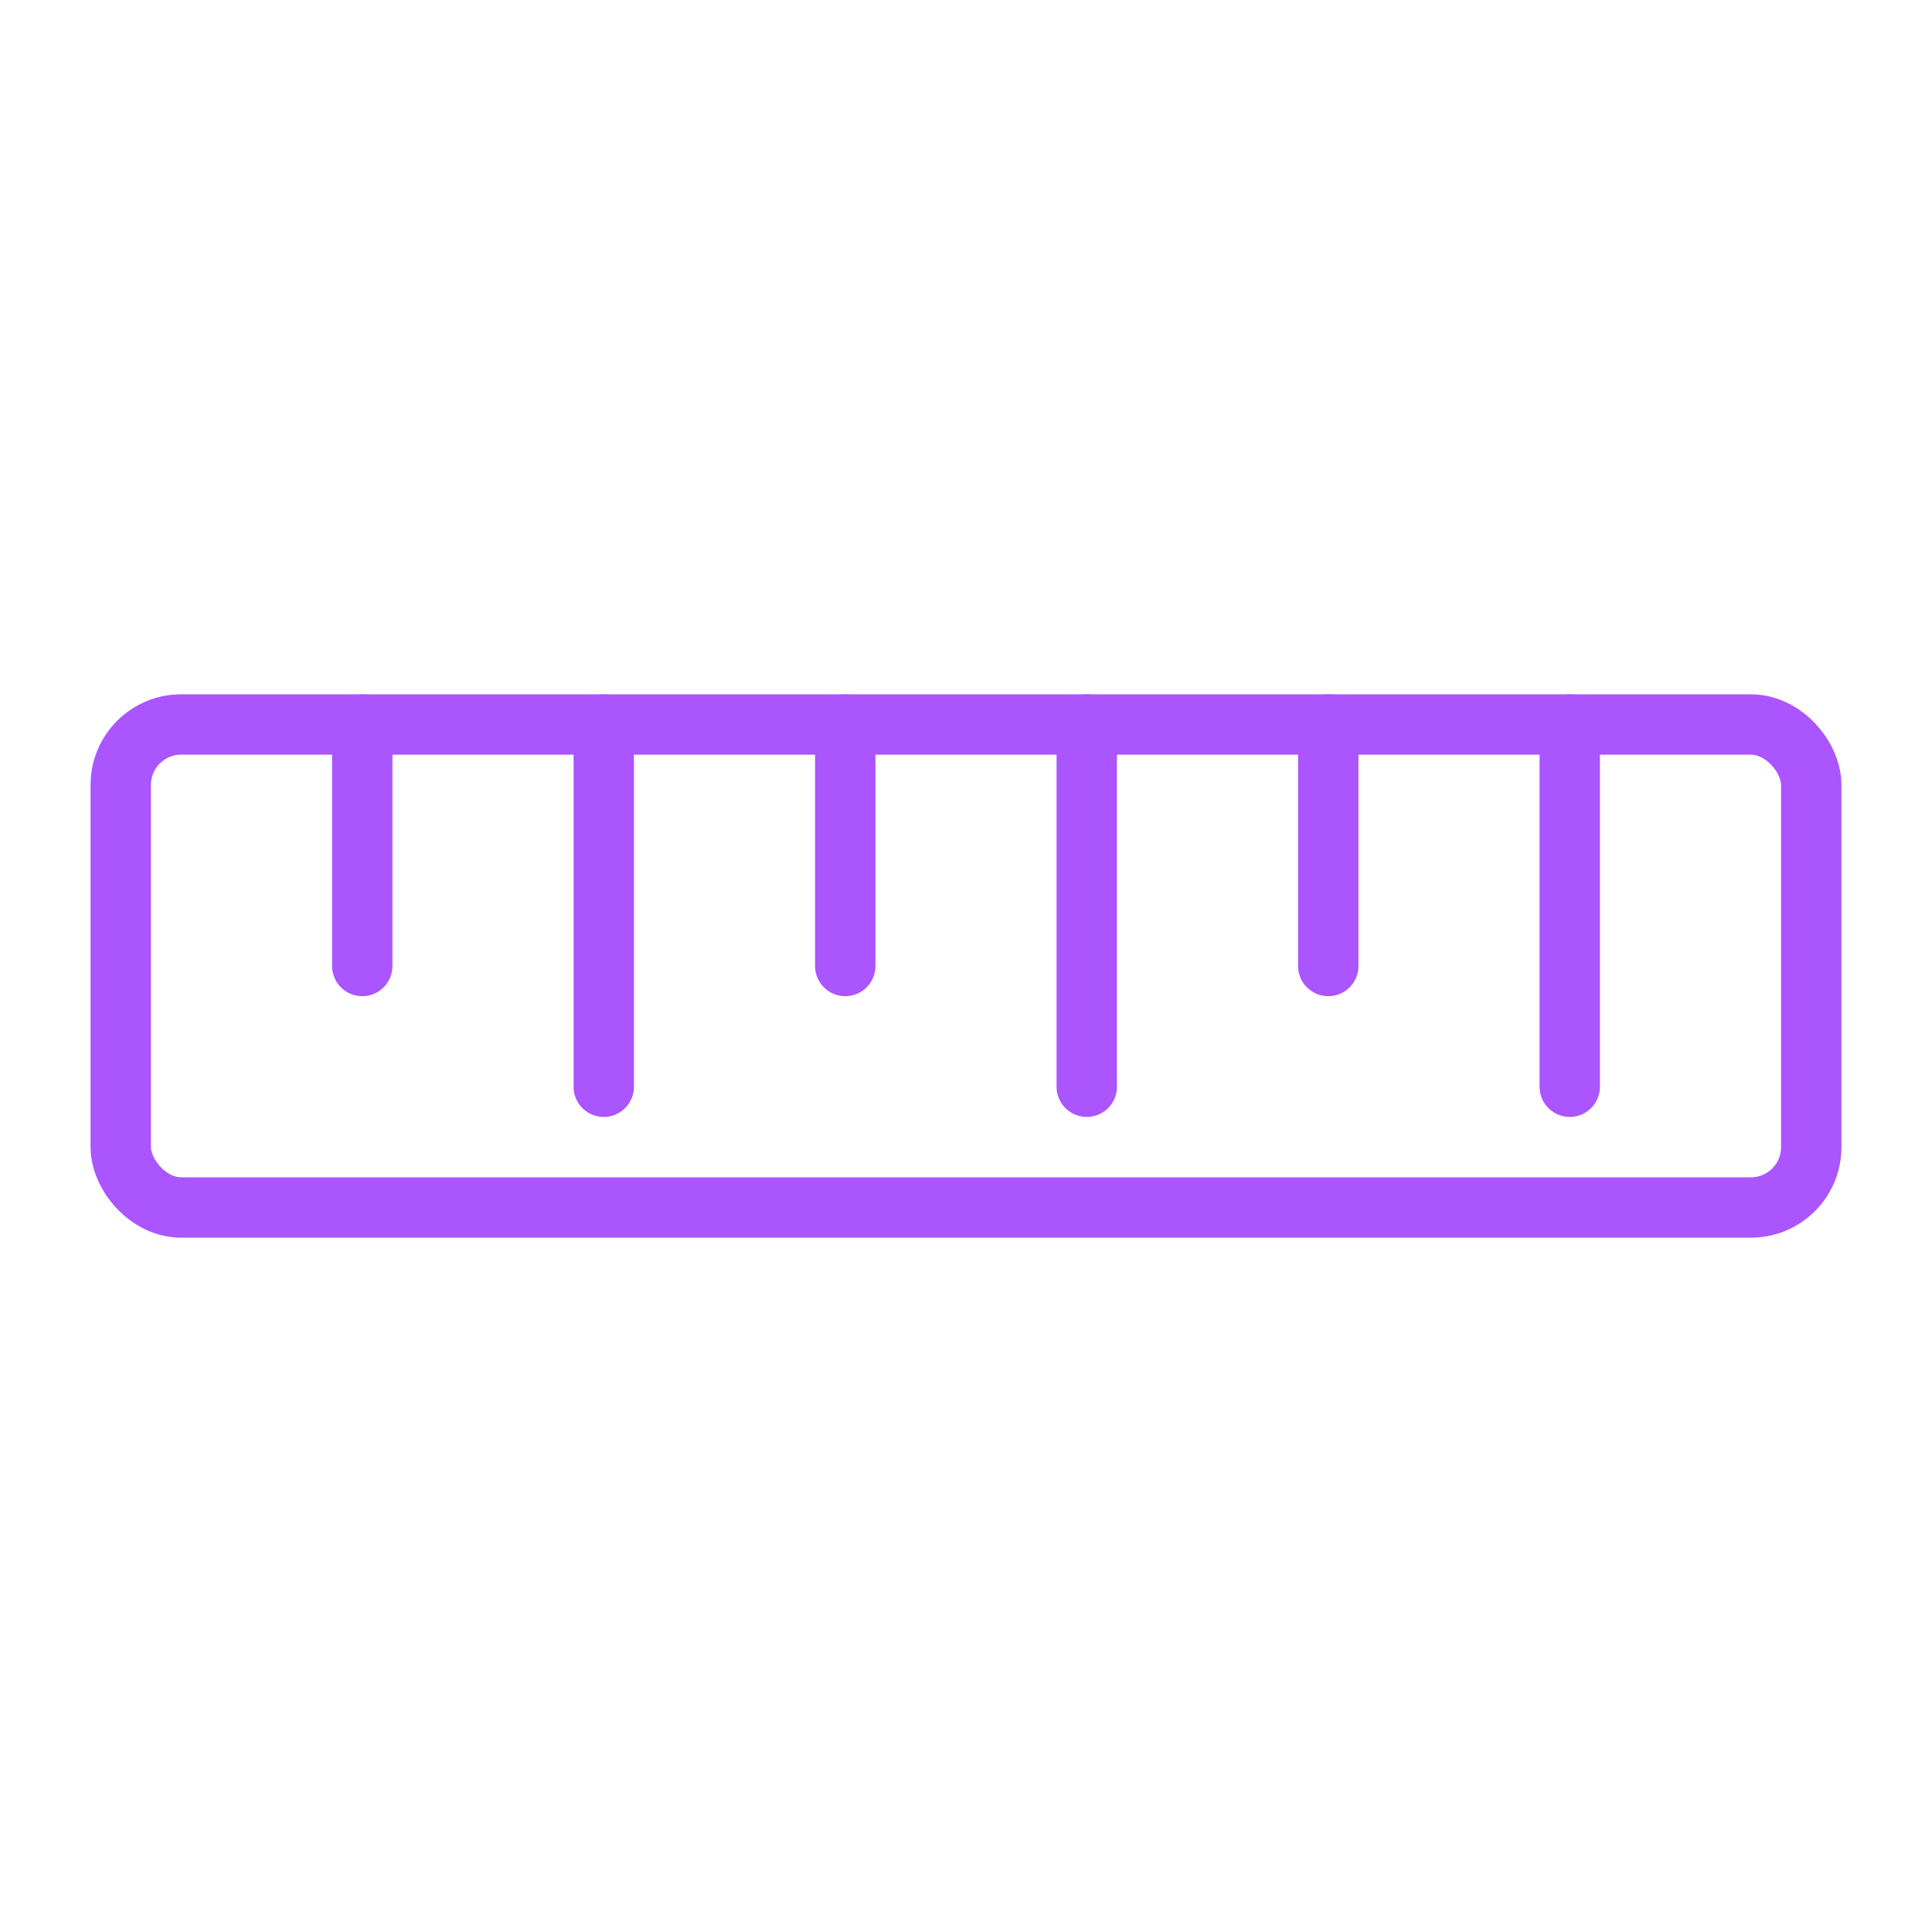
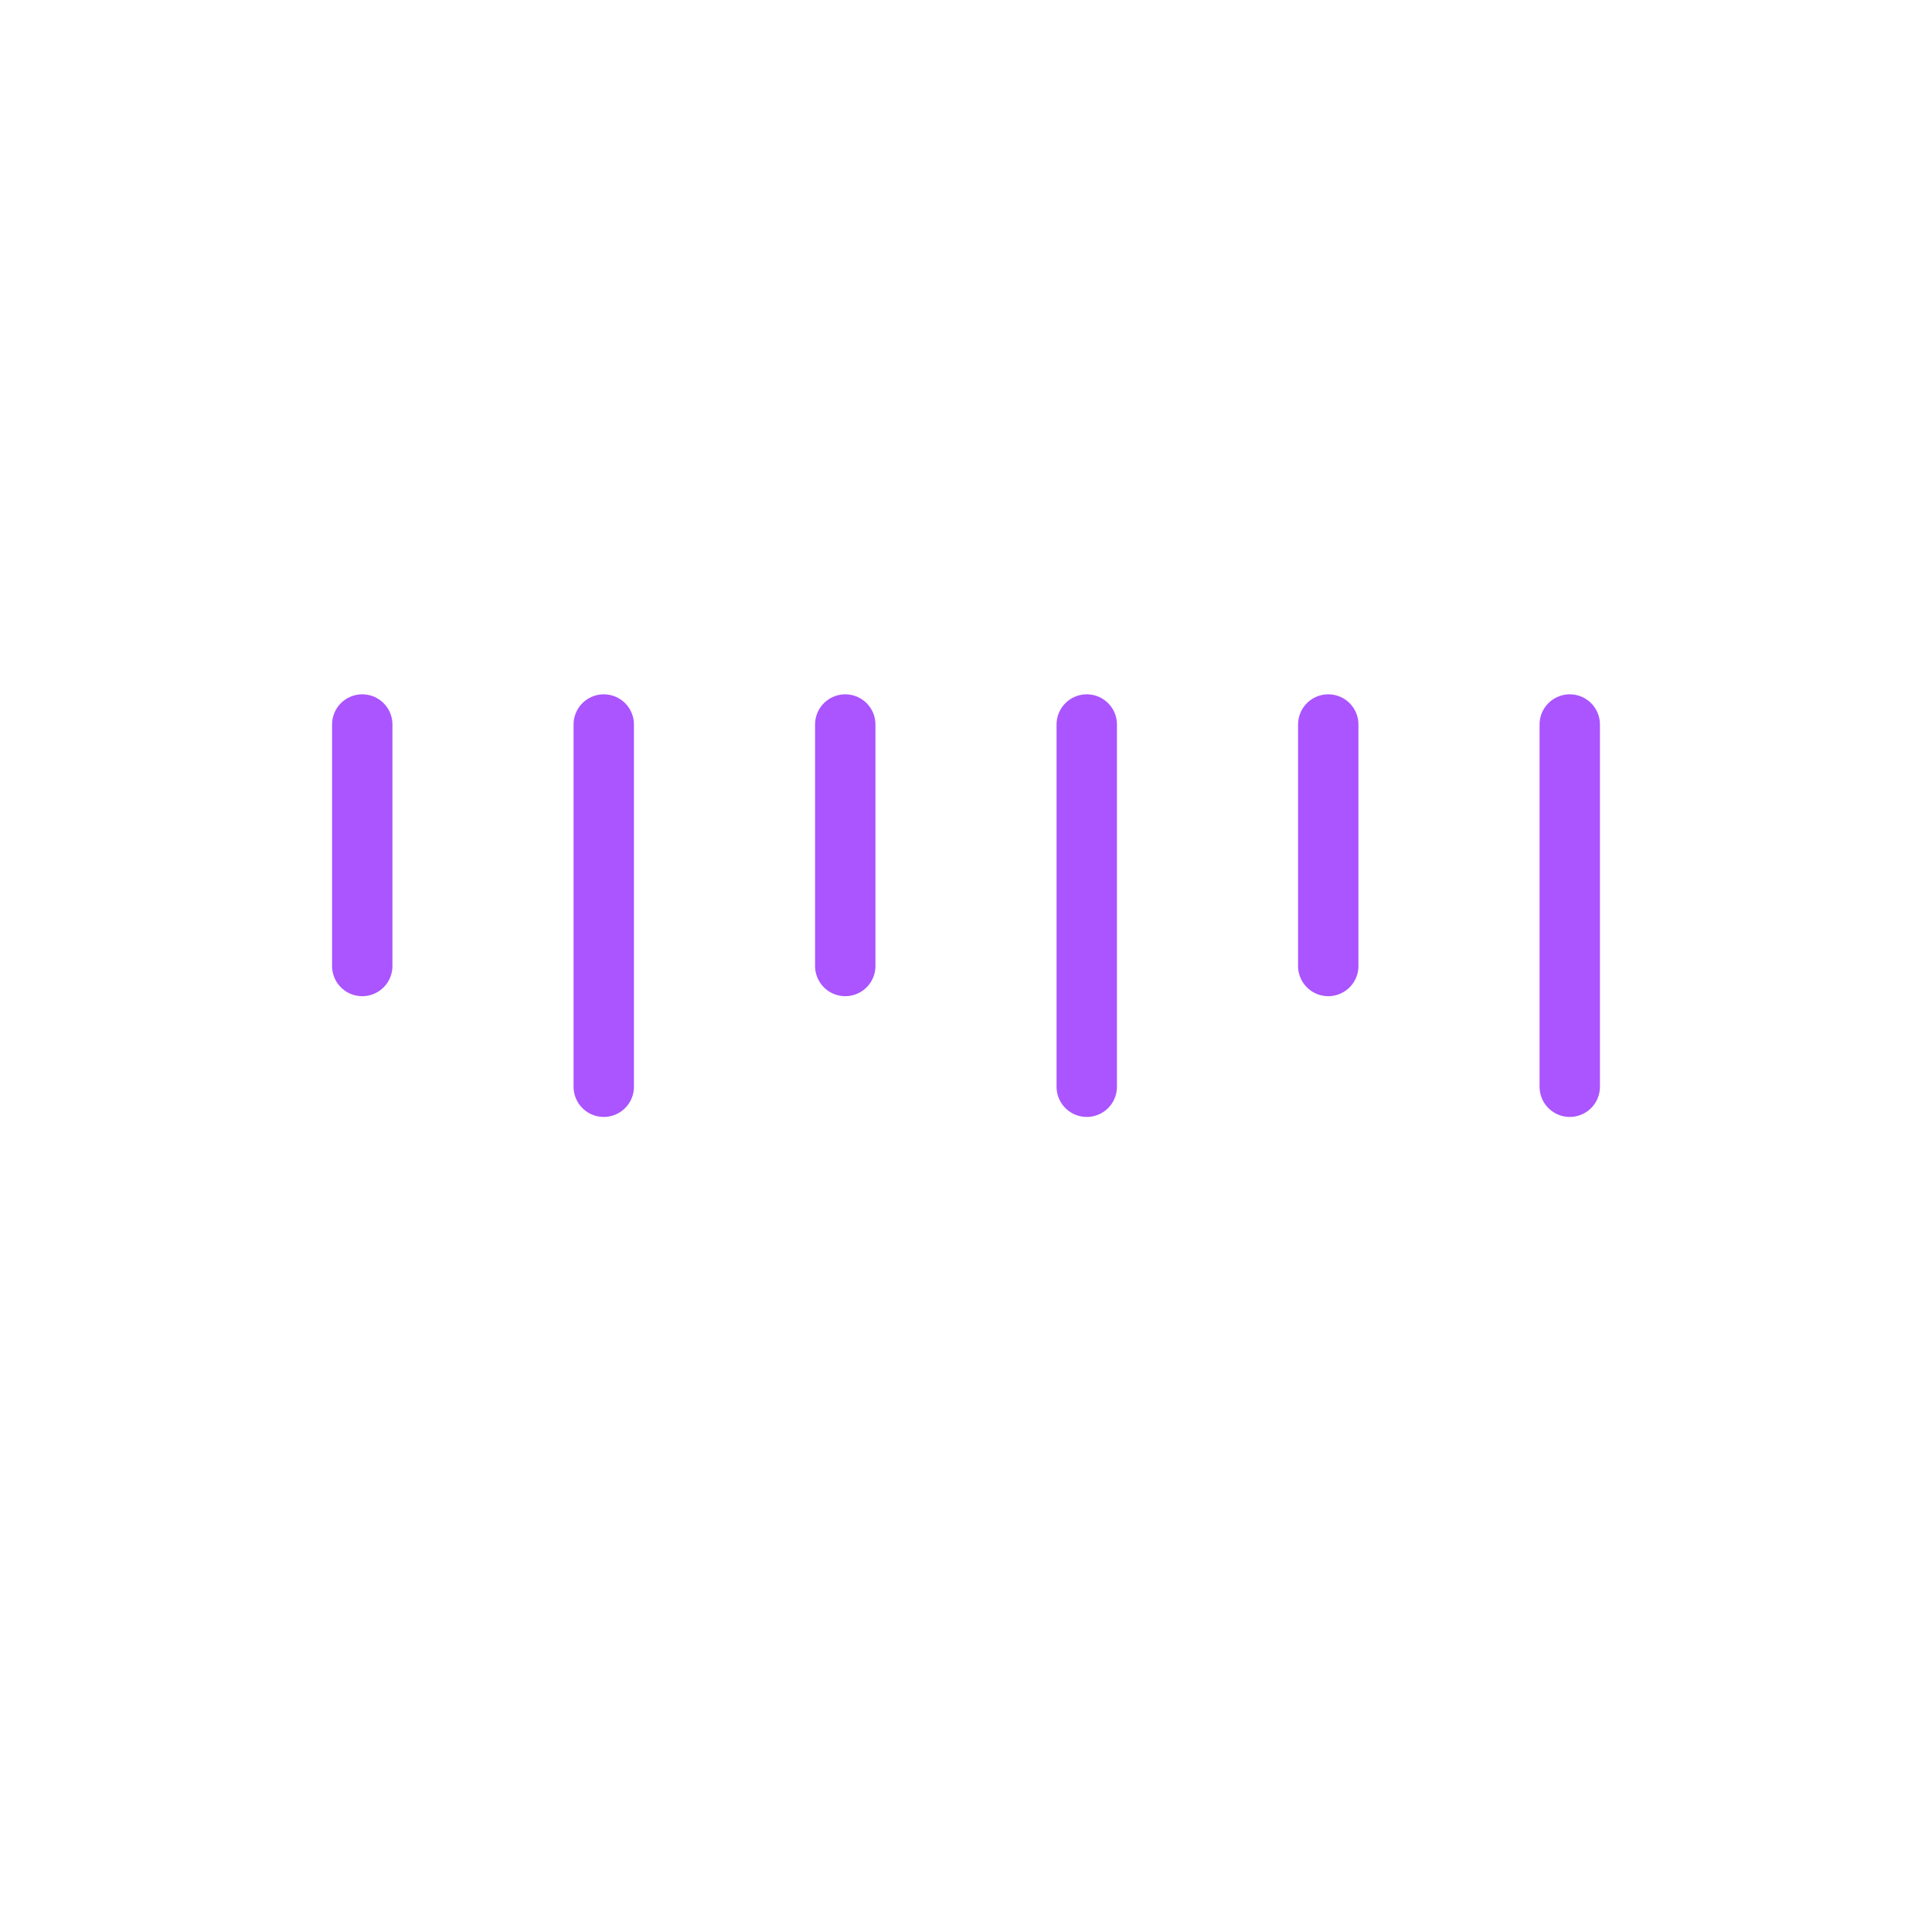
<svg xmlns="http://www.w3.org/2000/svg" viewBox="0 0 64 64" fill="none">
  <defs>
    <filter id="neon-glow" x="-50%" y="-50%" width="200%" height="200%">
      <feGaussianBlur in="SourceGraphic" stdDeviation="3" result="blur" />
      <feMerge>
        <feMergeNode in="blur" />
        <feMergeNode in="SourceGraphic" />
      </feMerge>
    </filter>
  </defs>
-   <rect x="4" y="24" width="56" height="16" rx="2" stroke="#aa55ff" stroke-width="2" filter="url(#neon-glow)" />
  <path d="M12 24V32M20 24V36M28 24V32M36 24V36M44 24V32M52 24V36" stroke="#aa55ff" stroke-width="2" stroke-linecap="round" filter="url(#neon-glow)" />
</svg>